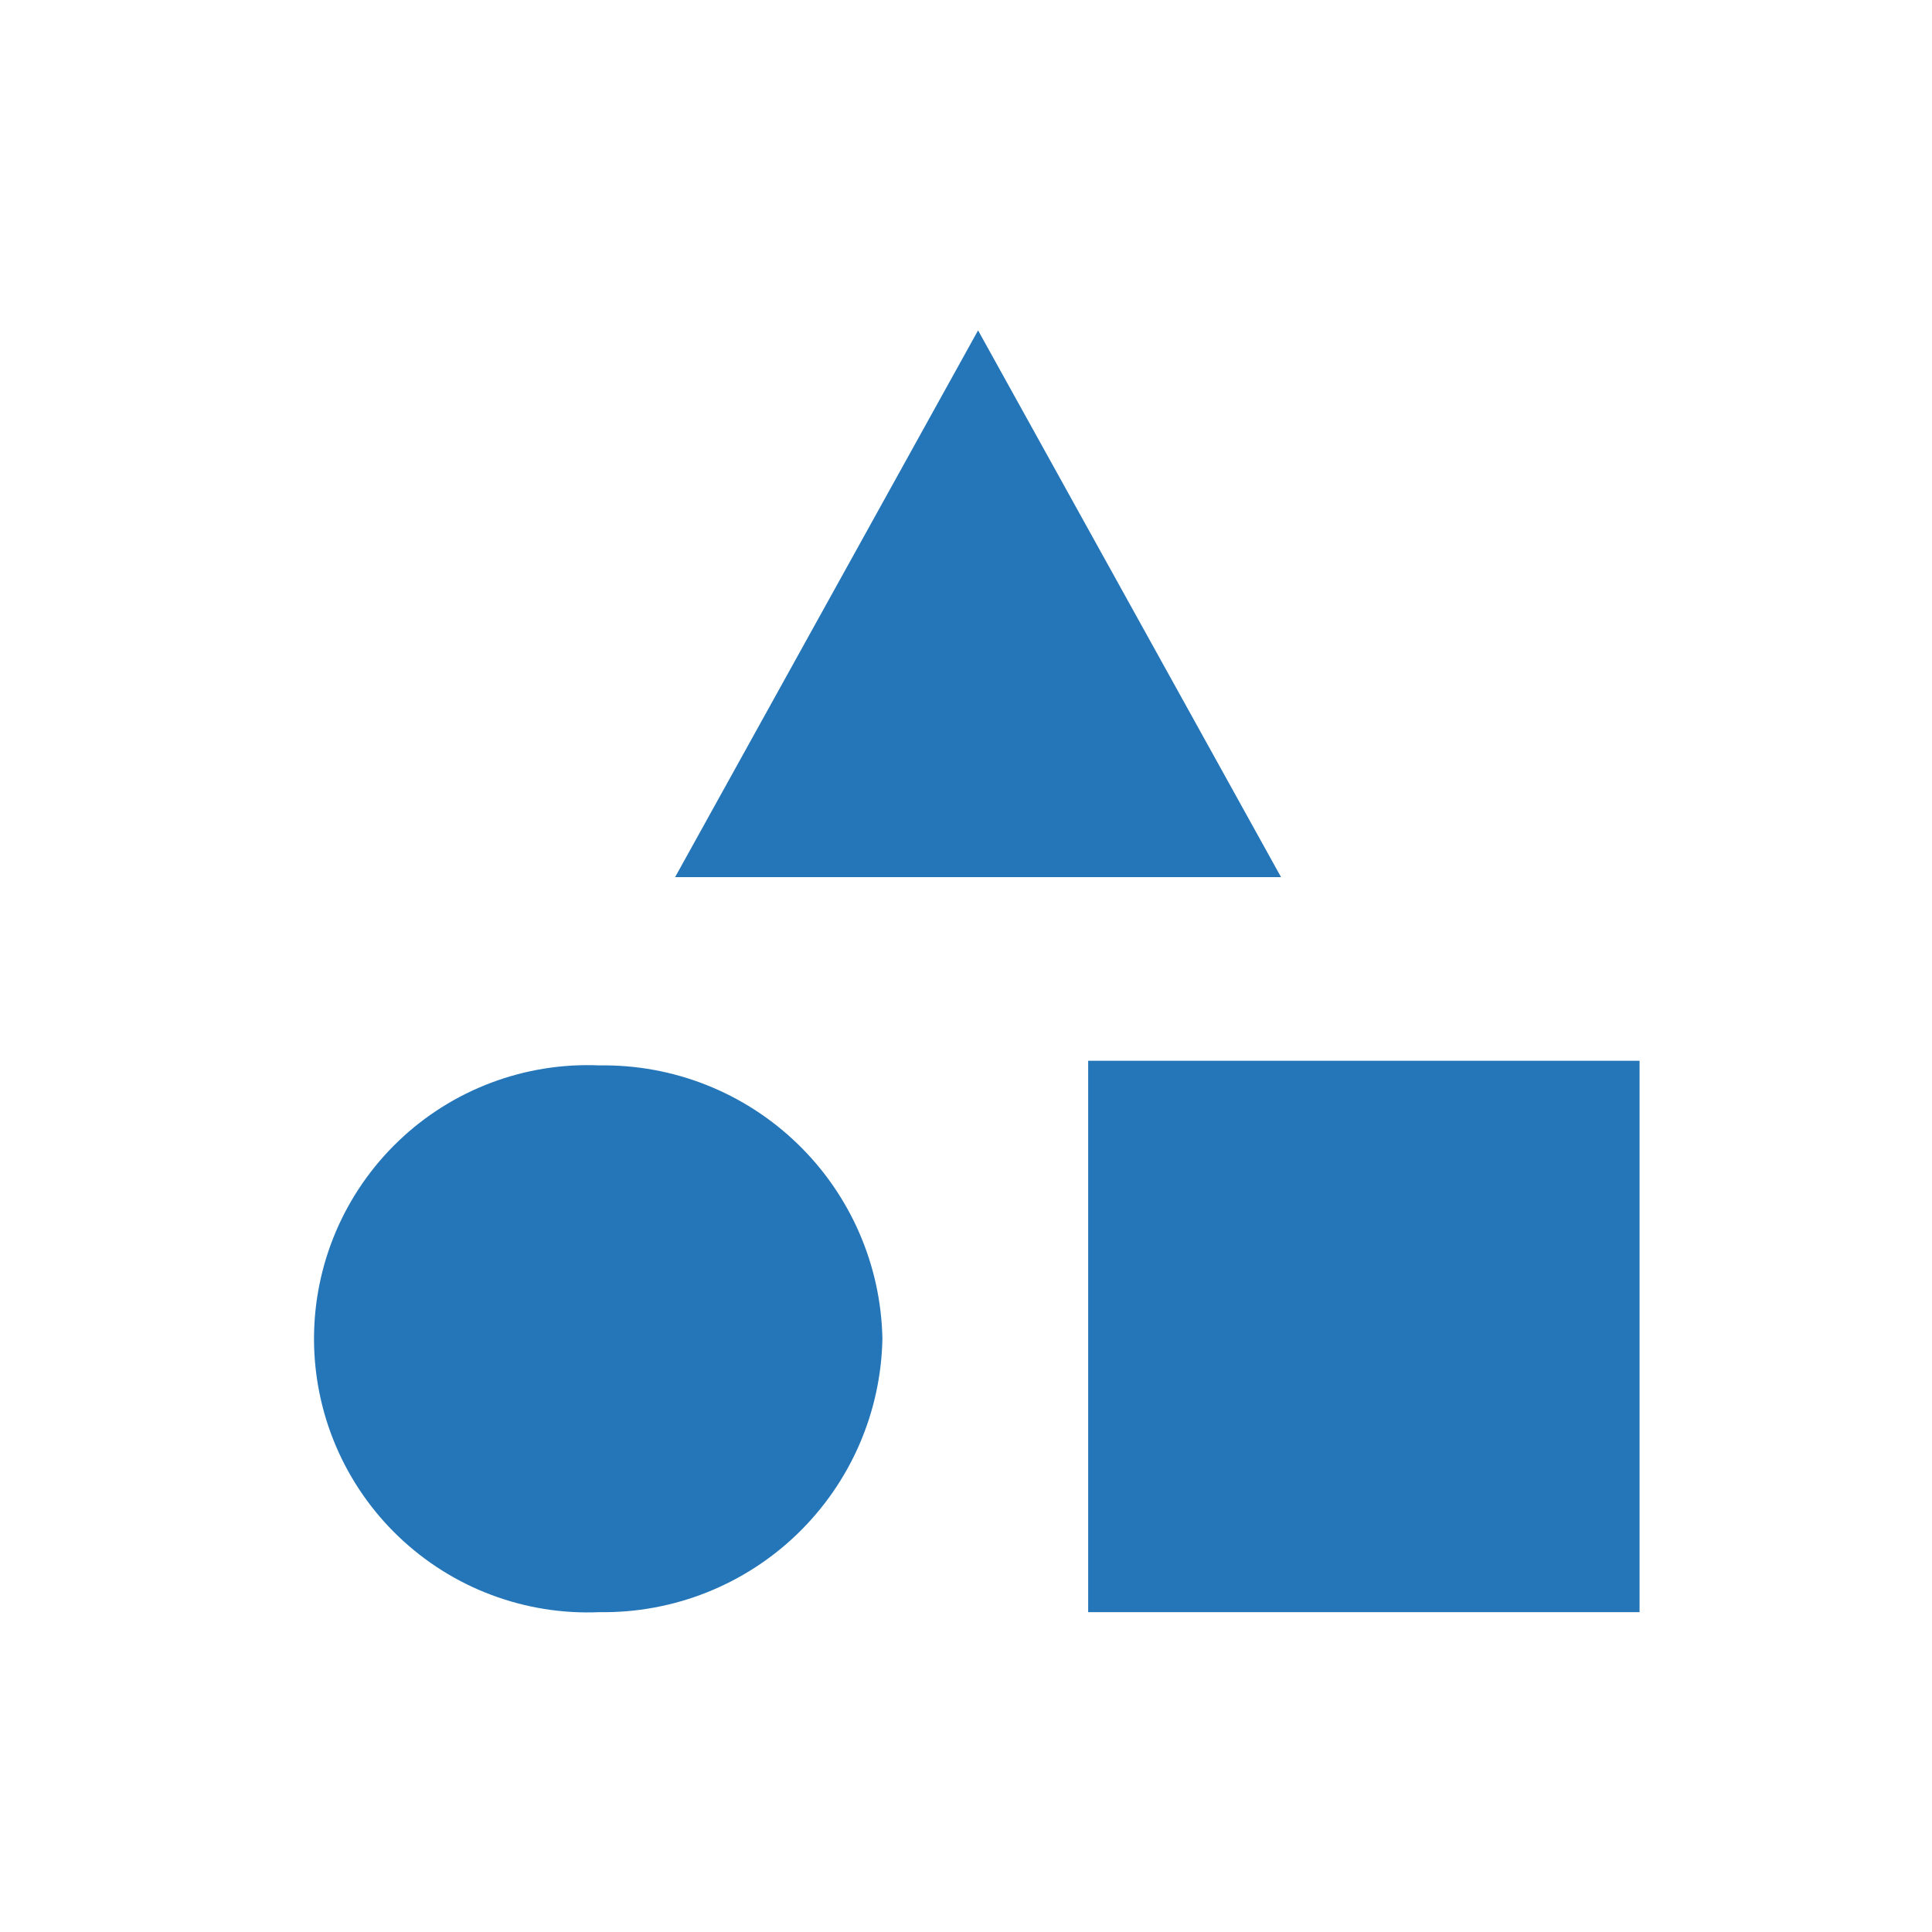
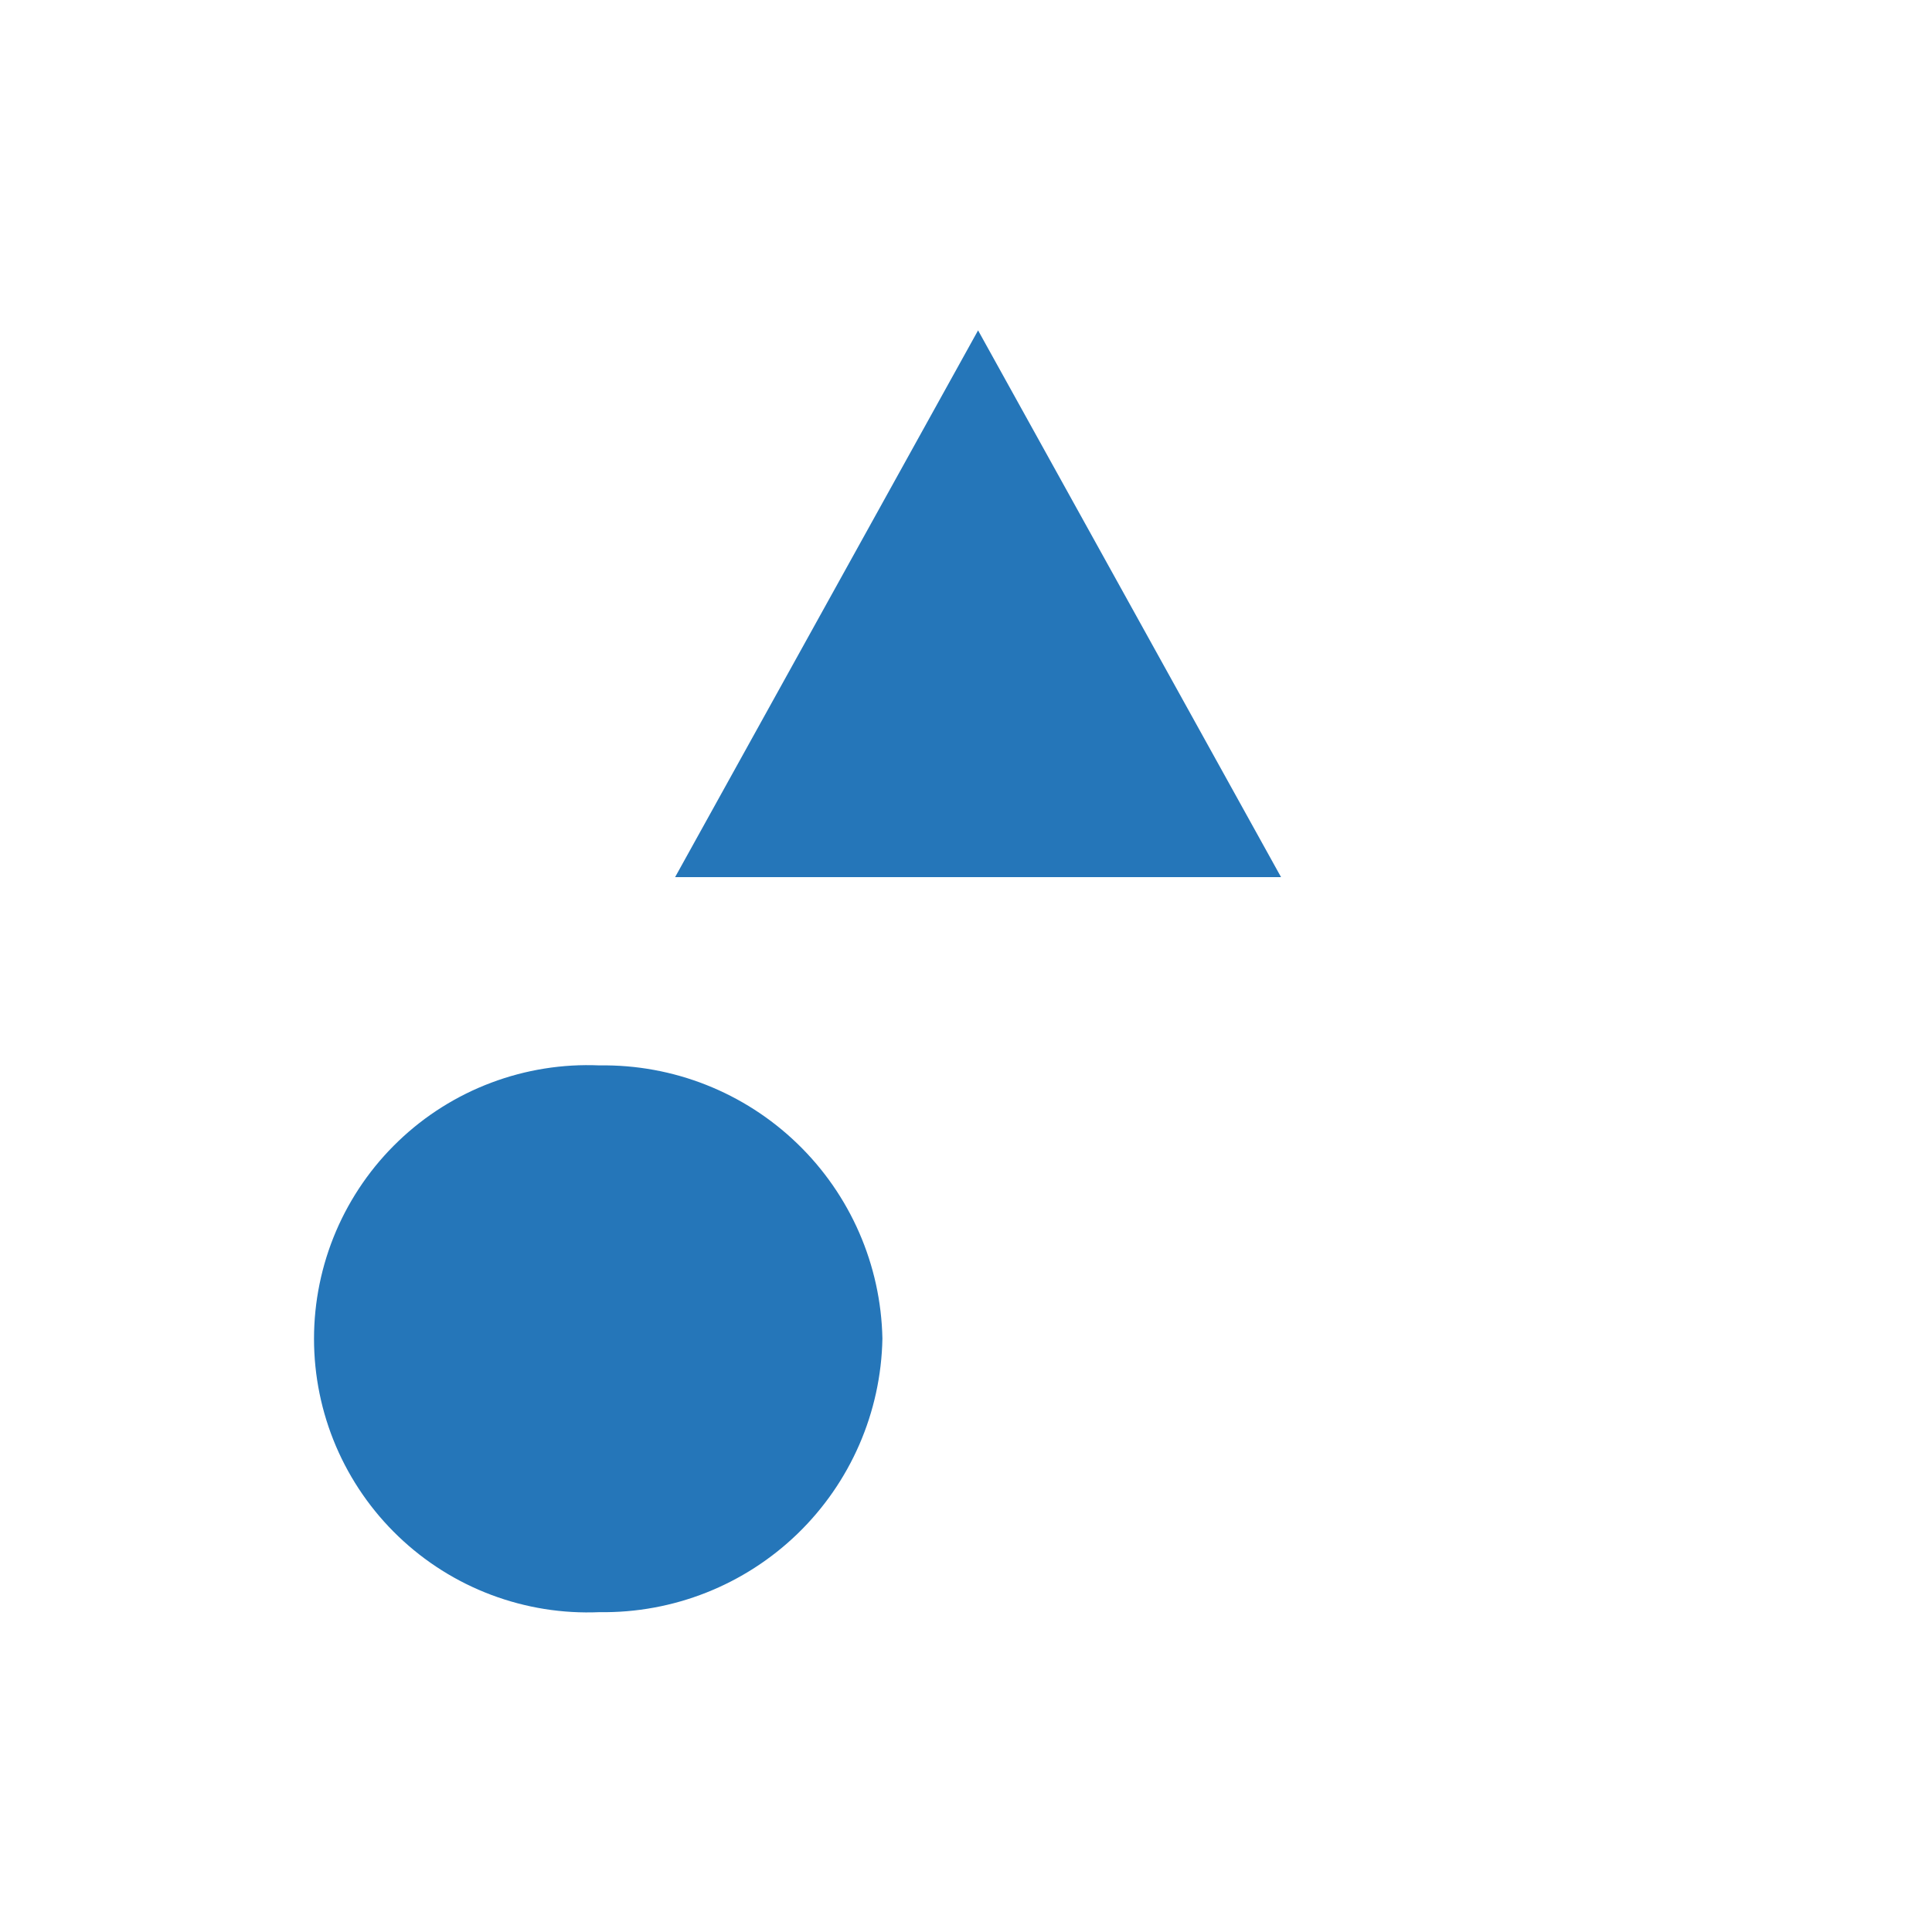
<svg xmlns="http://www.w3.org/2000/svg" width="60" height="60" viewBox="0 0 60 60" fill="none">
-   <path d="M50.918 32.943H33.794V50.067H50.918V32.943Z" fill="#2576B9" />
  <path d="M18.618 50.067C17.472 50.117 16.328 49.934 15.255 49.53C14.181 49.126 13.201 48.508 12.373 47.715C11.544 46.922 10.885 45.969 10.434 44.914C9.984 43.859 9.752 42.724 9.752 41.577C9.752 40.43 9.984 39.295 10.434 38.24C10.885 37.185 11.544 36.232 12.373 35.439C13.201 34.645 14.181 34.028 15.255 33.624C16.328 33.22 17.472 33.037 18.618 33.087C20.907 33.052 23.115 33.925 24.761 35.515C26.408 37.104 27.358 39.281 27.404 41.569C27.362 43.86 26.414 46.04 24.767 47.633C23.12 49.226 20.909 50.101 18.618 50.067Z" fill="#2576B9" />
  <path d="M20.966 27.24L30.375 10.26L39.784 27.24H20.966Z" fill="#2576B9" />
</svg>